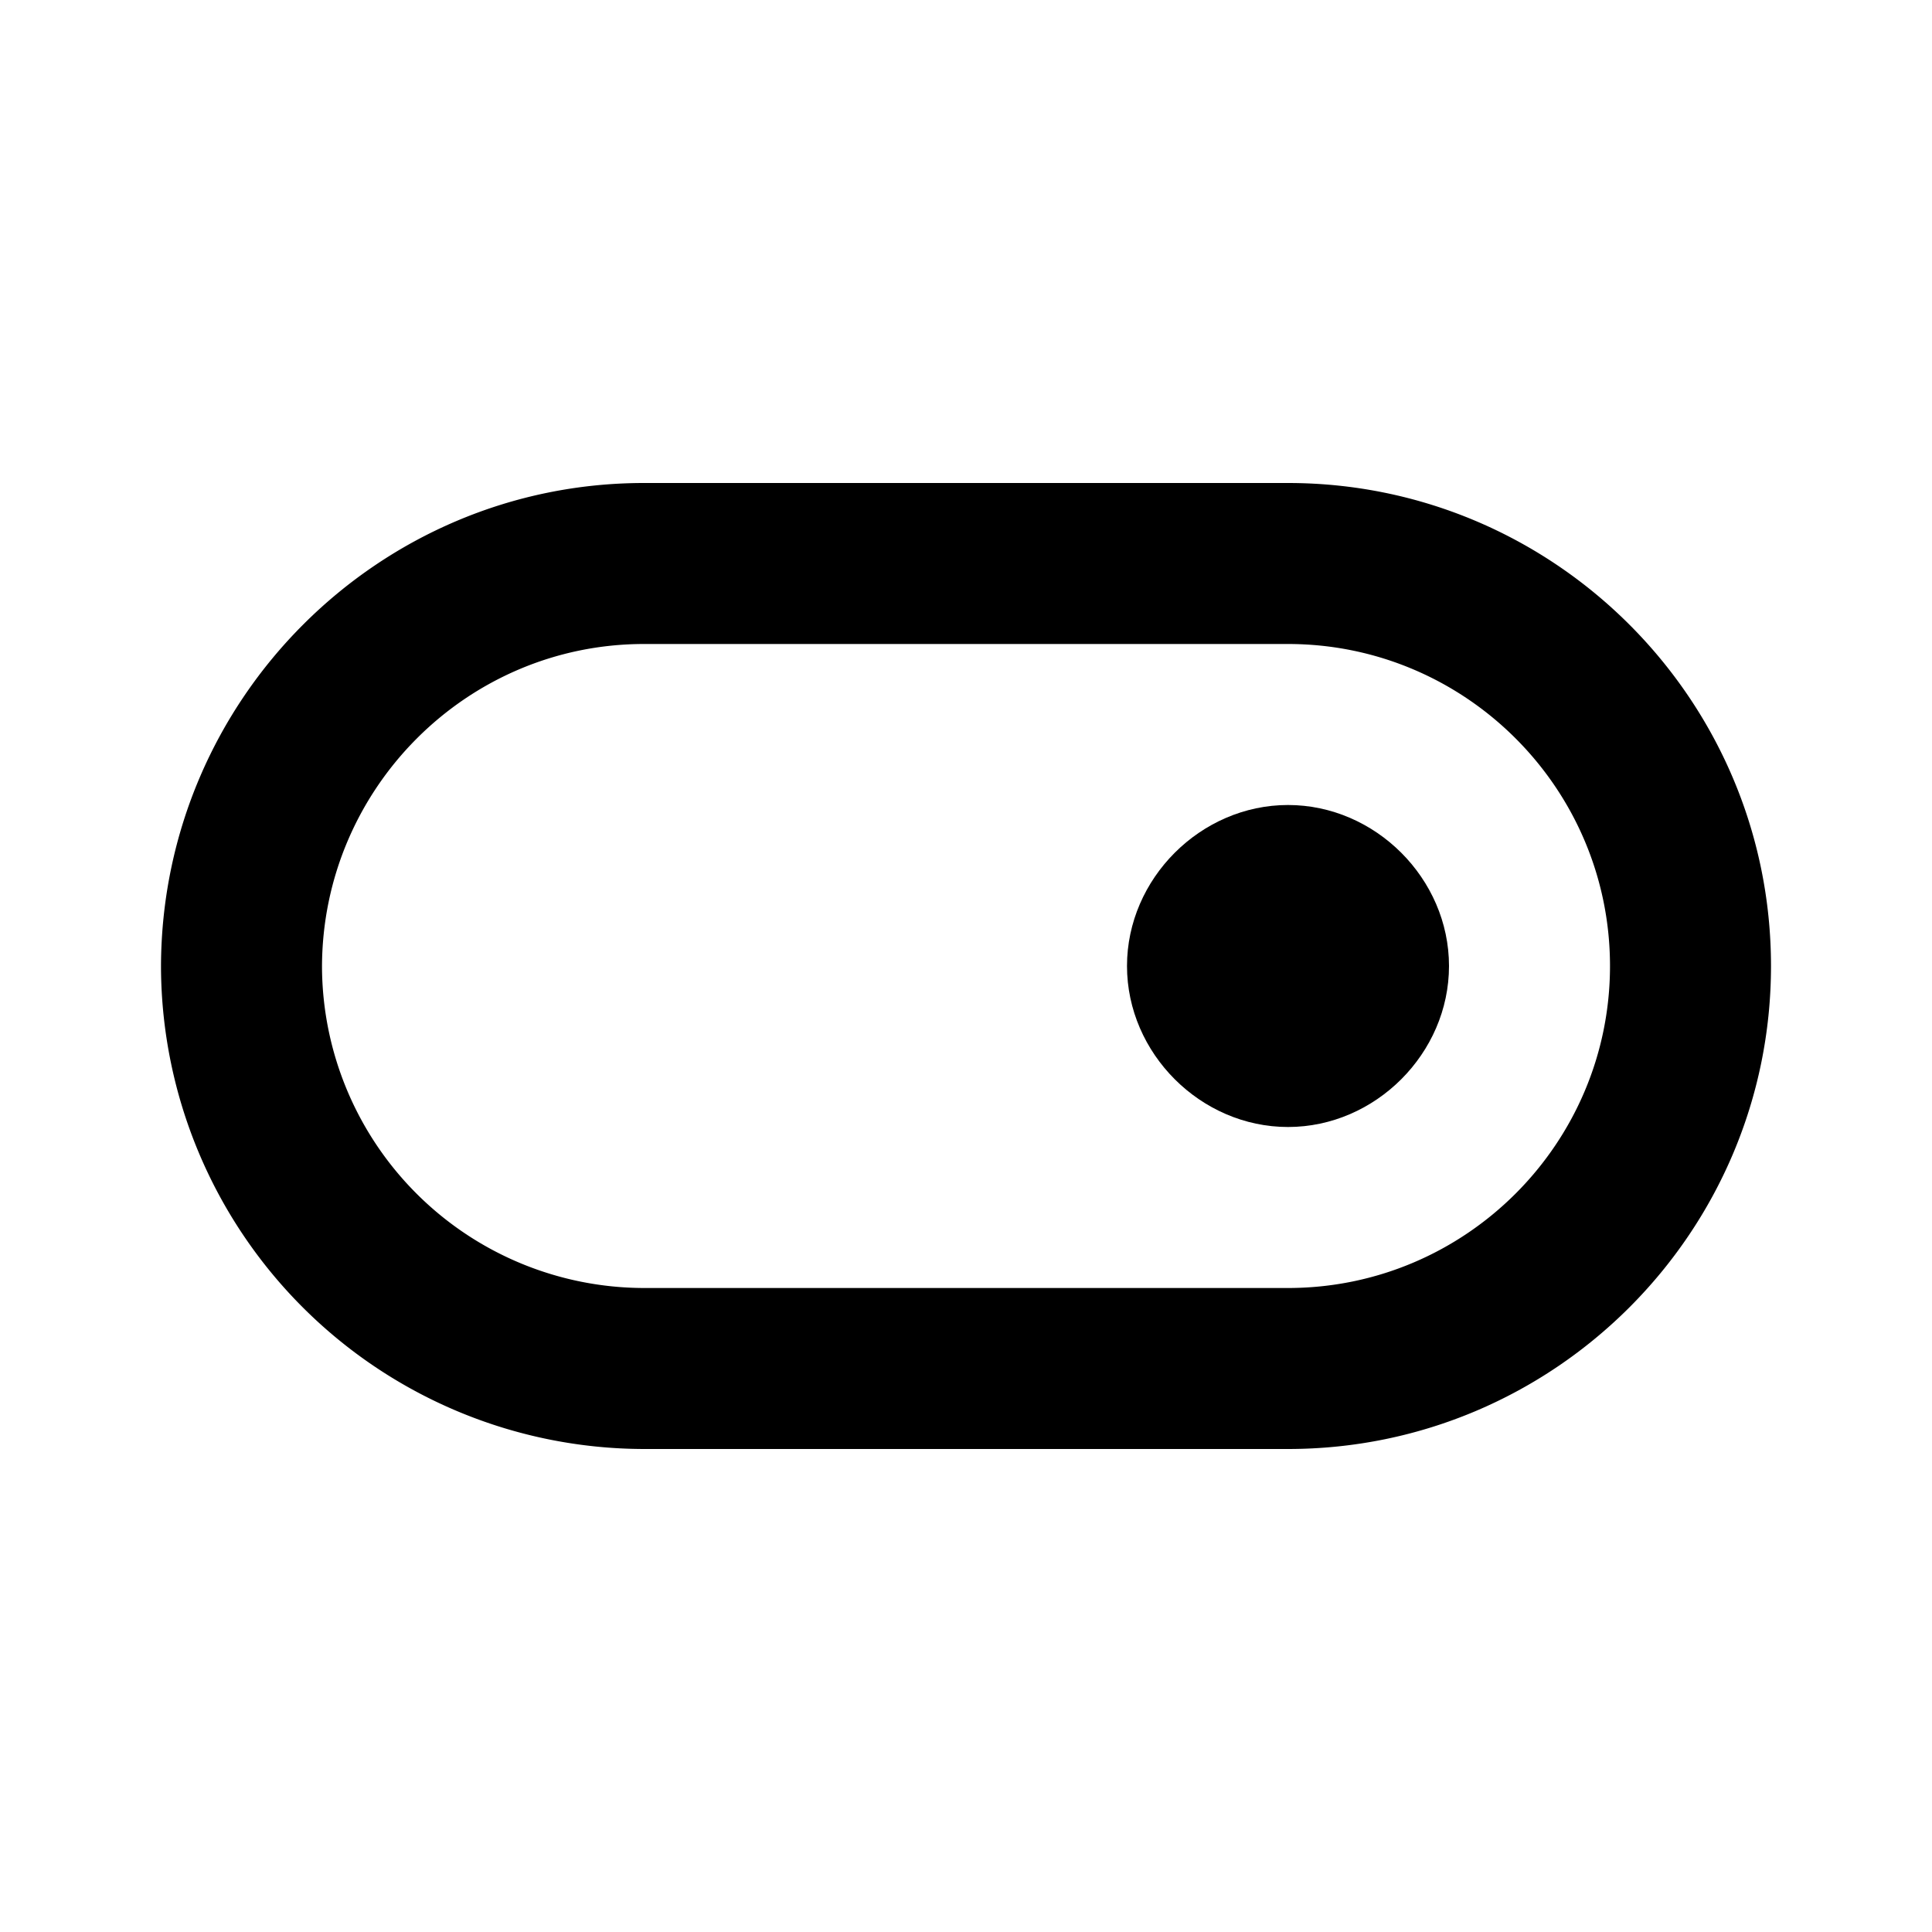
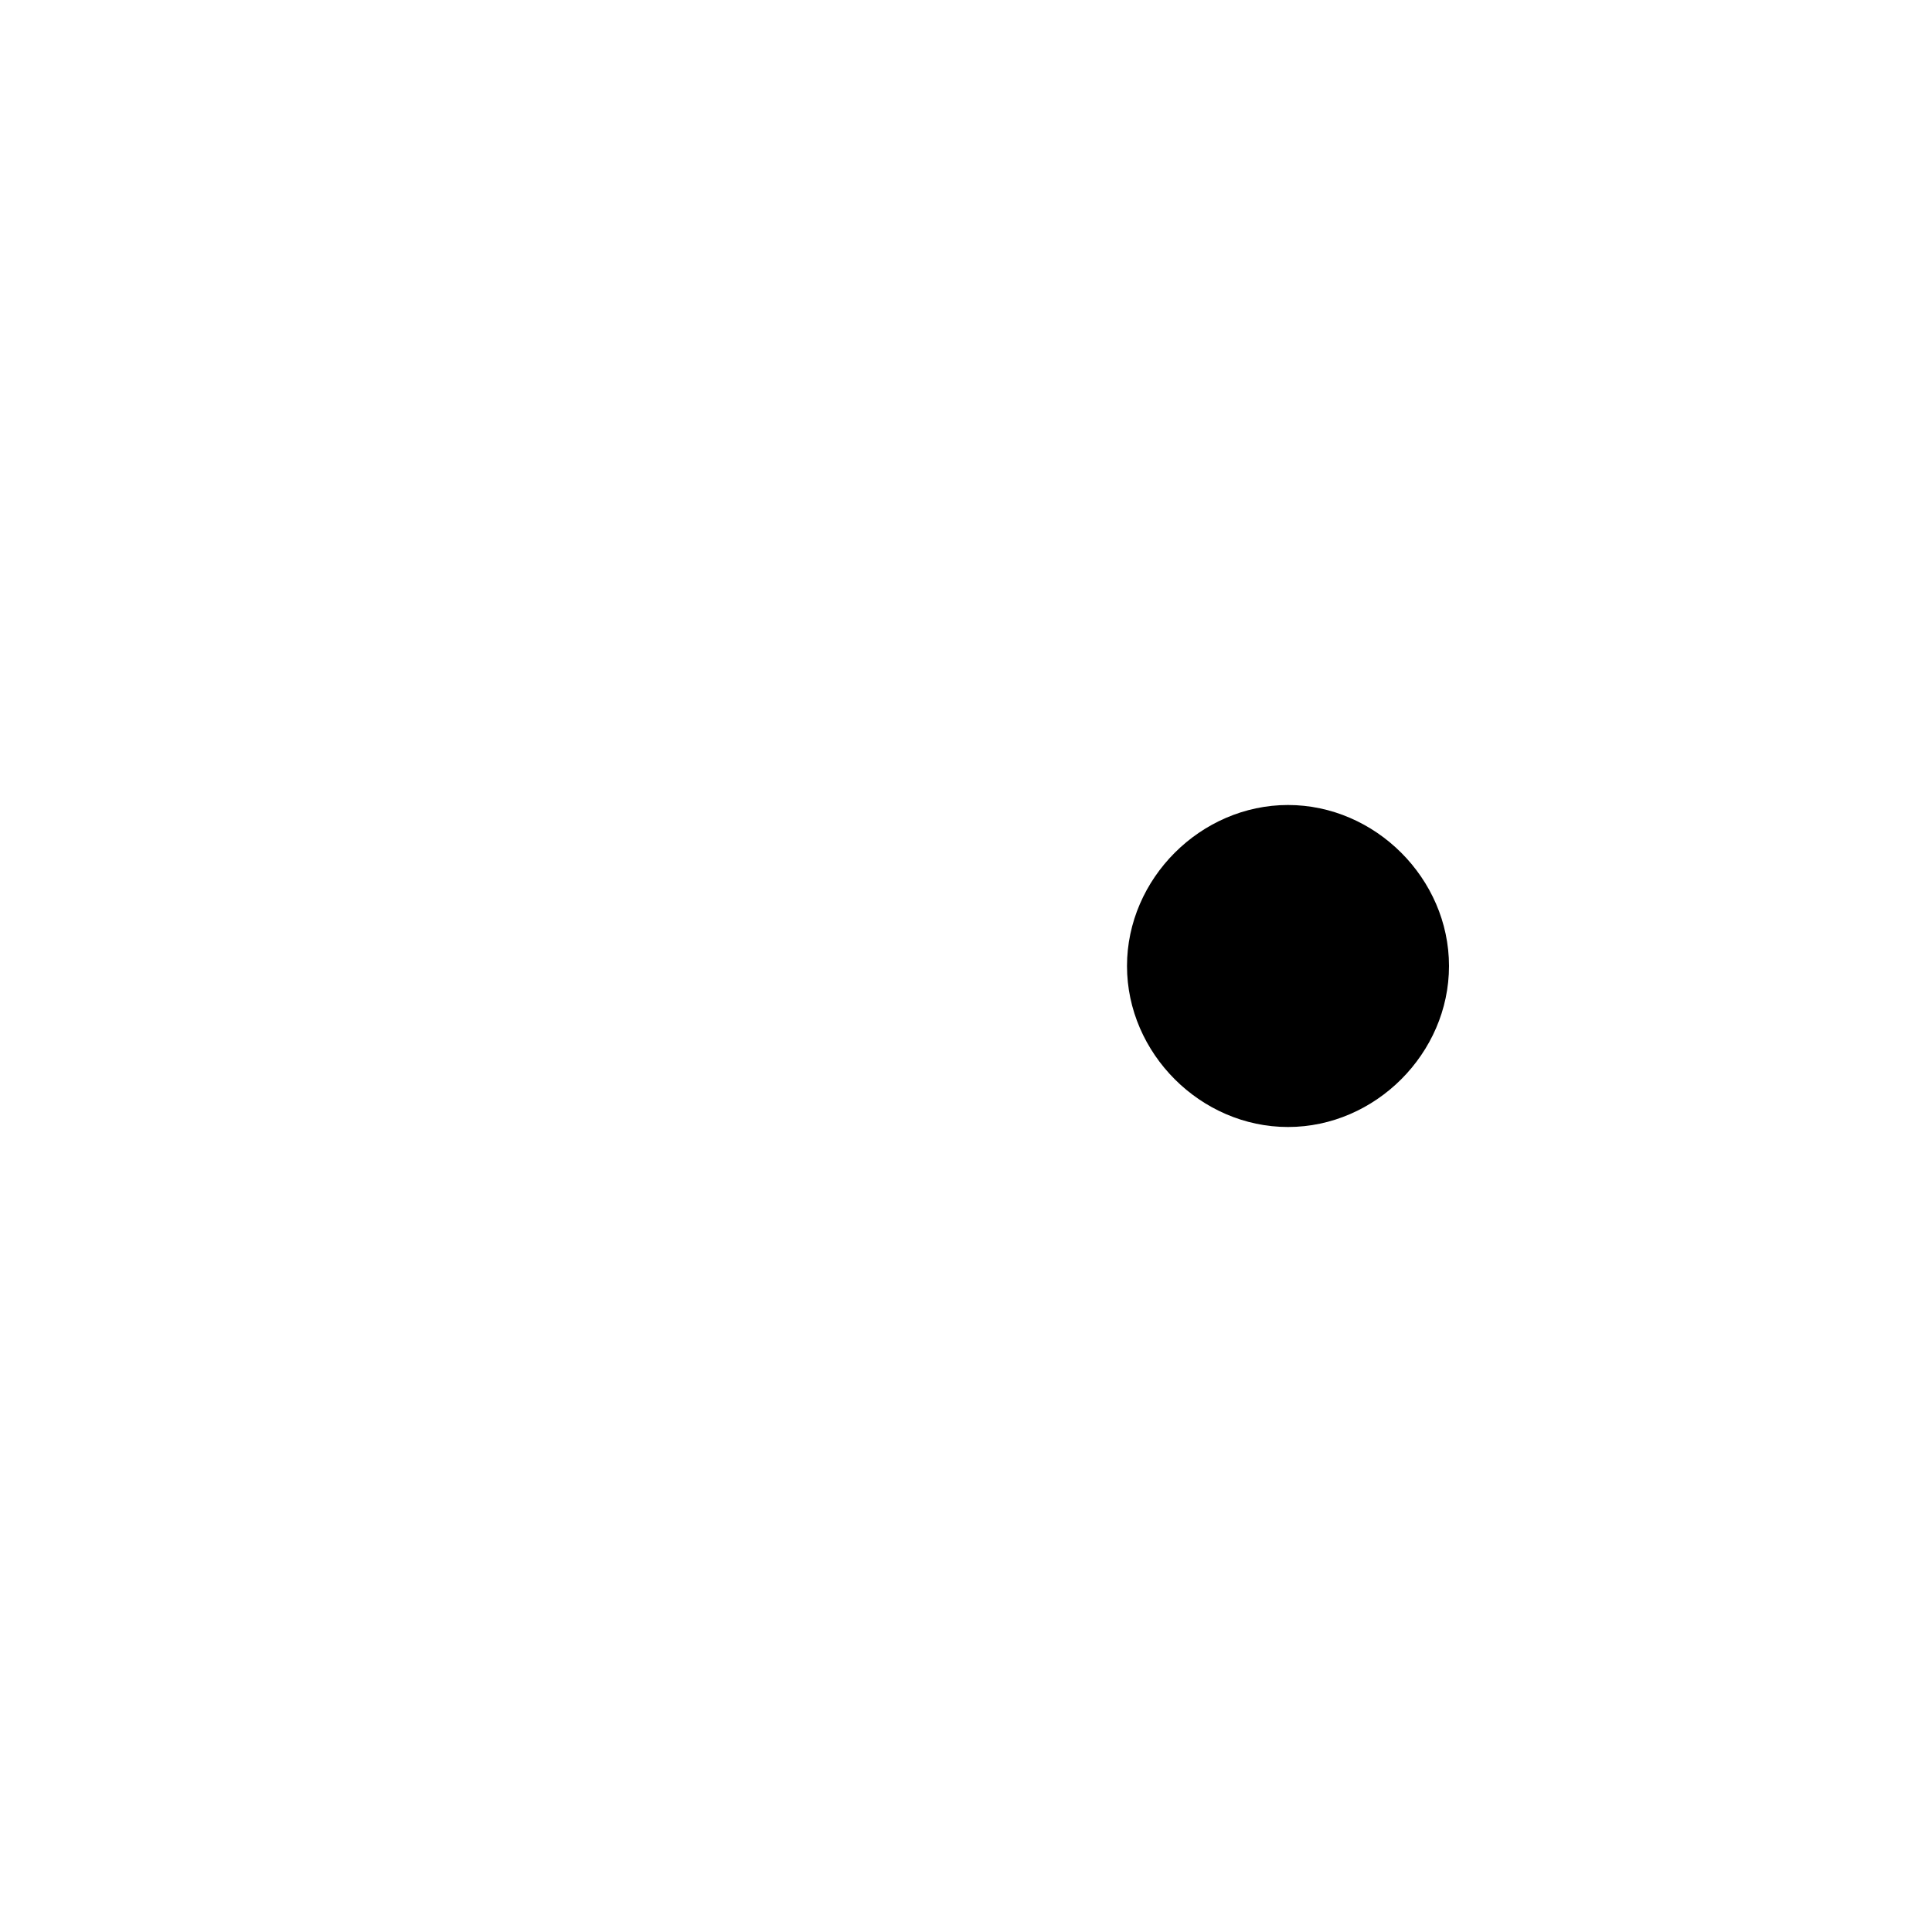
<svg xmlns="http://www.w3.org/2000/svg" width="24" height="24" viewBox="0 0 24 24">
  <path d="M16 10c-1.085 0-2 .915-2 2s.915 2 2 2 2-.915 2-2-.915-2-2-2z" />
-   <path d="M16 6H8c-3.296 0-5.982 2.682-6 5.986V12.028A6.01 6.01 0 0 0 8 18h8c3.309 0 6-2.691 6-6s-2.691-6-6-6zm0 10H8a4.006 4.006 0 0 1-4-3.99C4.004 9.799 5.798 8 8 8h8c2.206 0 4 1.794 4 4s-1.794 4-4 4z" />
</svg>